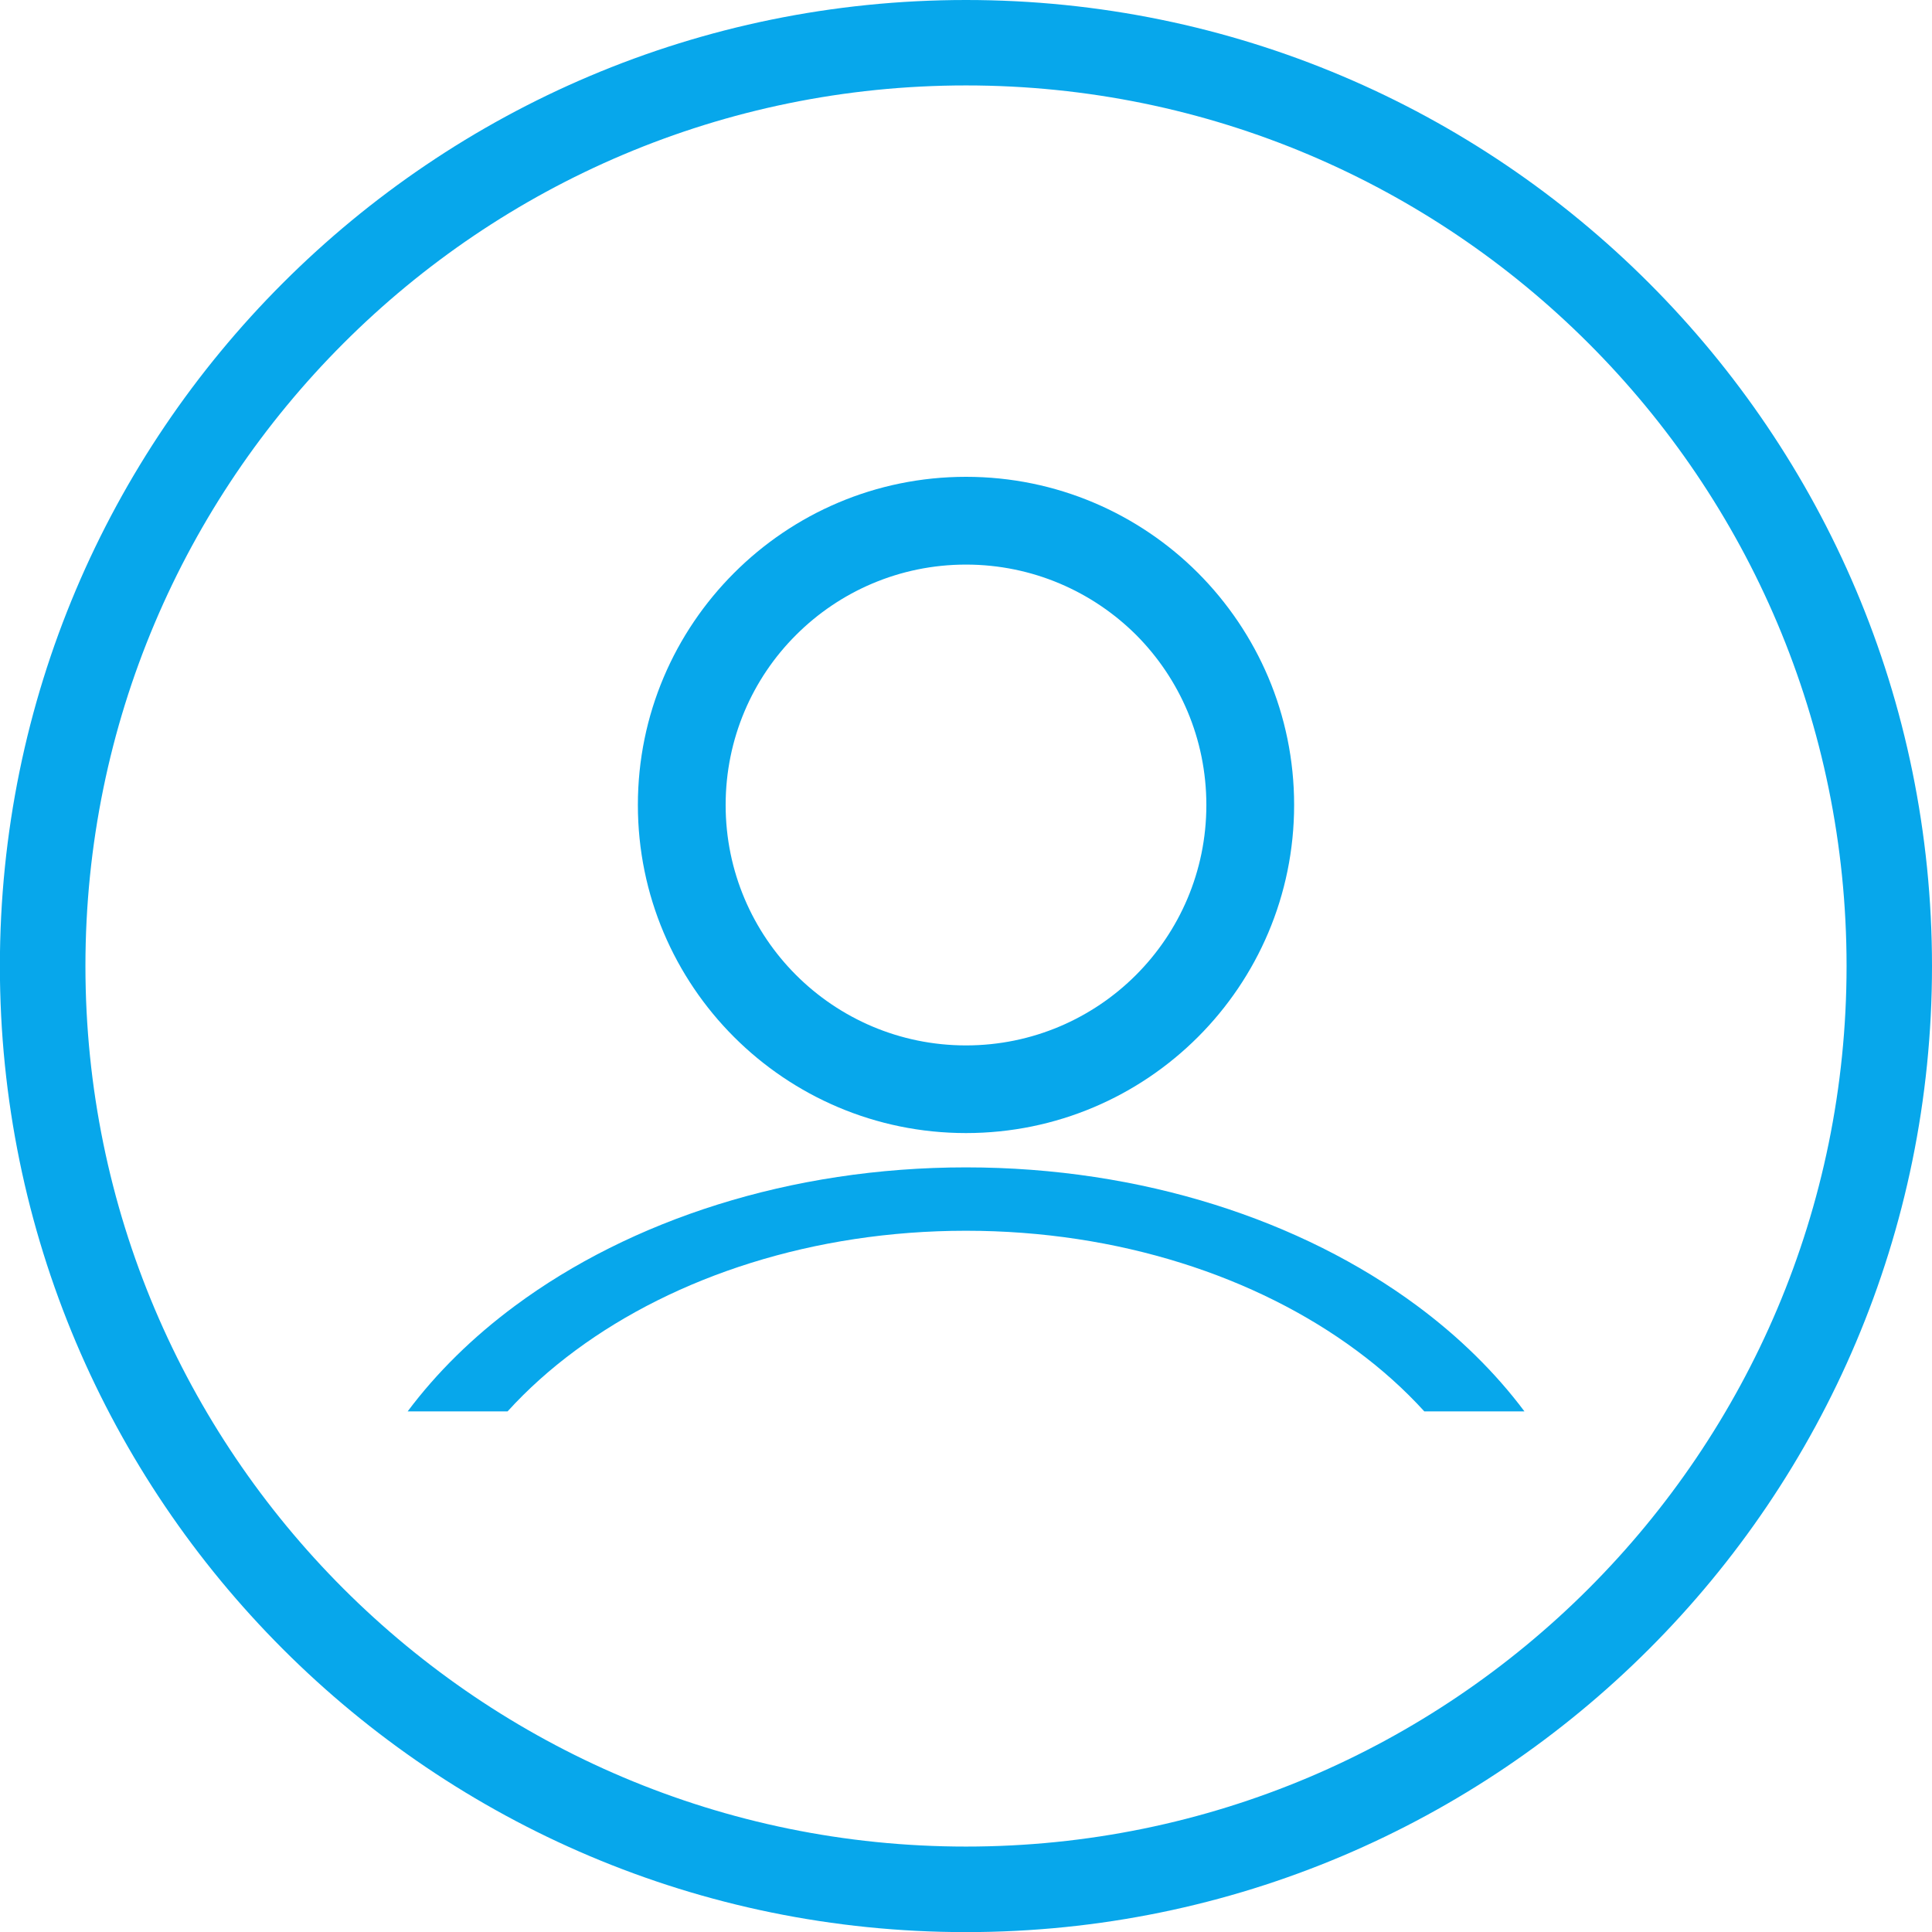
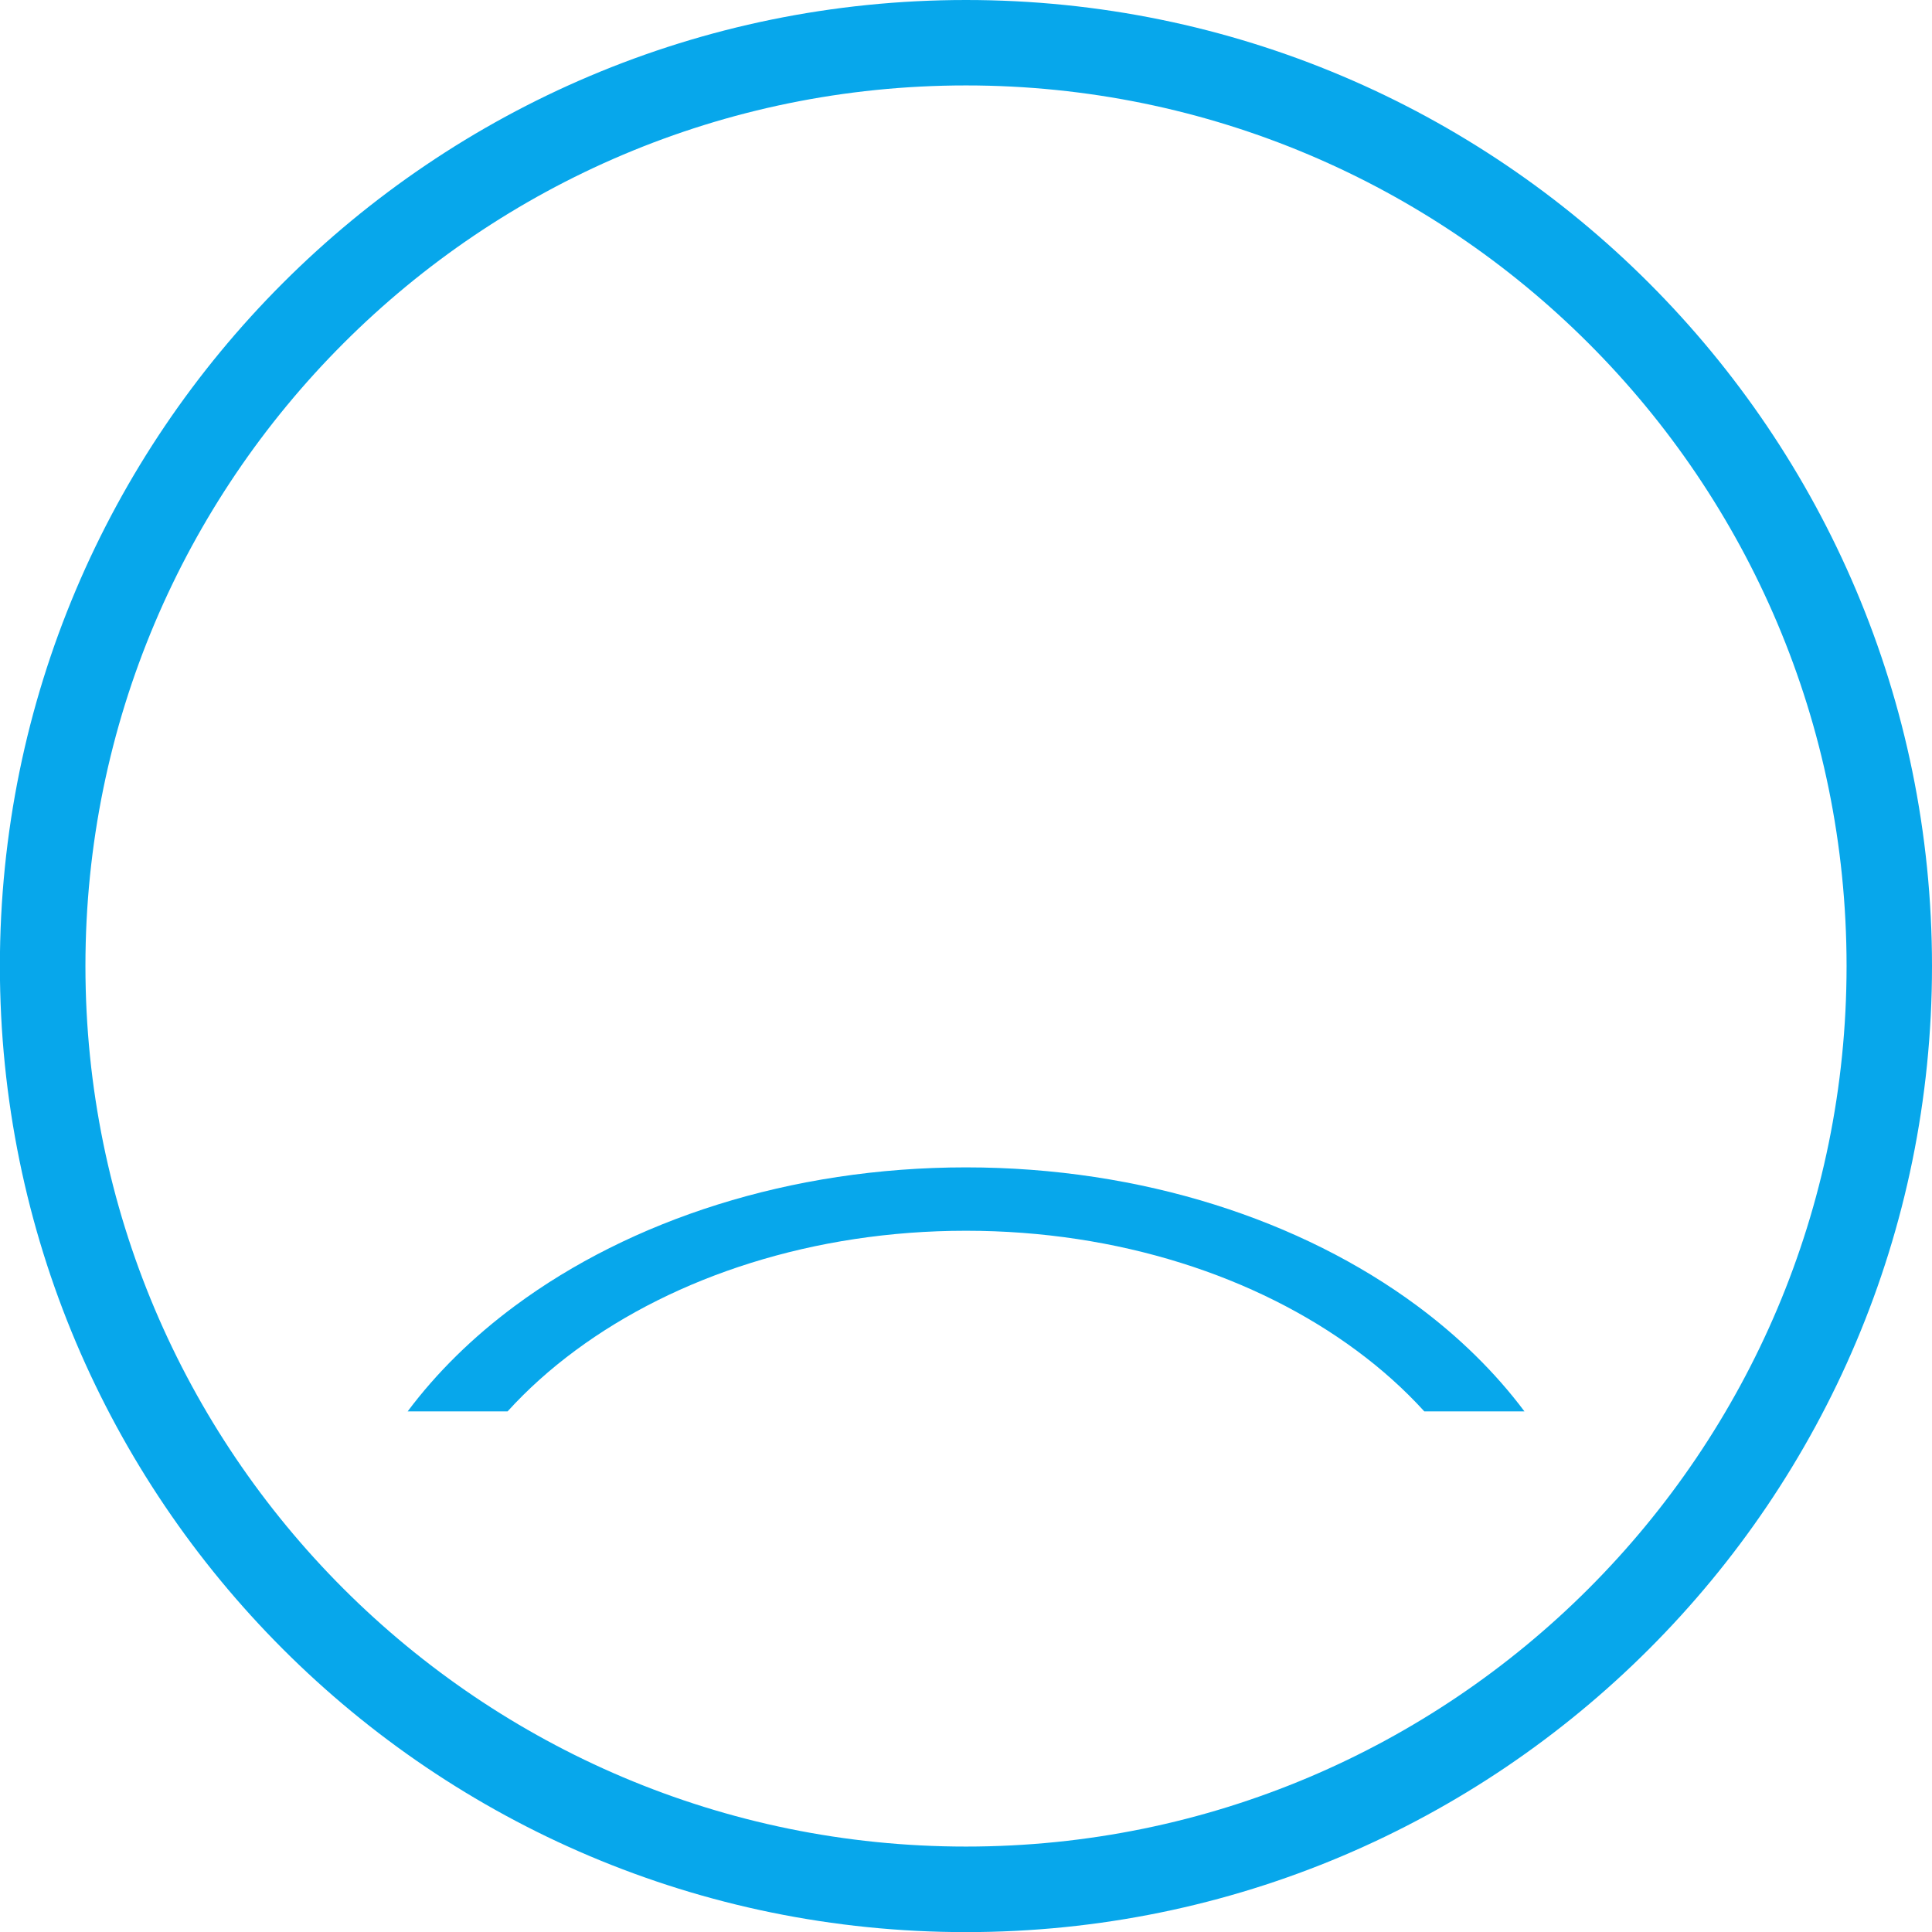
<svg xmlns="http://www.w3.org/2000/svg" xml:space="preserve" width="100%" height="100%" version="1.1" style="shape-rendering:geometricPrecision; text-rendering:geometricPrecision; image-rendering:optimizeQuality; fill-rule:evenodd; clip-rule:evenodd" viewBox="0 0 173.46 173.46">
  <defs>
    <style type="text/css">
   
    .fil0 {fill:#07A7EB;fill-rule:nonzero}
   
  </style>
  </defs>
  <g id="Слой_x0020_1">
    <g id="_1590903342112">
      <path class="fil0" d="M86.73 0c23.95,0 45.63,9.71 61.32,25.41 15.69,15.69 25.41,37.37 25.41,61.33 0,23.95 -9.71,45.63 -25.41,61.32 -15.69,15.69 -37.37,25.41 -61.32,25.41 -23.95,0 -45.64,-9.71 -61.33,-25.41 -15.69,-15.69 -25.41,-37.37 -25.41,-61.32 0,-23.95 9.71,-45.64 25.41,-61.33 15.69,-15.69 37.37,-25.41 61.33,-25.41zm55.9 30.83c-14.3,-14.3 -34.07,-23.16 -55.9,-23.16 -21.83,0 -41.6,8.85 -55.9,23.16 -14.3,14.3 -23.16,34.07 -23.16,55.9 0,21.83 8.85,41.59 23.16,55.9 14.3,14.3 34.07,23.16 55.9,23.16 21.83,0 41.59,-8.85 55.9,-23.16 14.3,-14.3 23.16,-34.07 23.16,-55.9 0,-21.83 -8.85,-41.6 -23.16,-55.9z" />
      <g>
-         <path class="fil0" d="M86.73 42.81c8.13,0 15.5,3.3 20.83,8.63 5.33,5.35 8.63,12.71 8.63,20.83 0,8.13 -3.3,15.5 -8.63,20.83 -5.33,5.33 -12.7,8.63 -20.83,8.63 -8.13,0 -15.5,-3.3 -20.83,-8.63 -5.33,-5.33 -8.63,-12.7 -8.63,-20.83 0,-8.13 3.3,-15.49 8.63,-20.82 5.33,-5.34 12.7,-8.64 20.83,-8.64zm15.27 14.19c-3.91,-3.89 -9.31,-6.31 -15.27,-6.31 -5.96,0 -11.36,2.42 -15.26,6.32 -3.91,3.9 -6.32,9.3 -6.32,15.27 0,5.96 2.42,11.36 6.32,15.26 3.9,3.9 9.3,6.32 15.26,6.32 5.96,0 11.36,-2.42 15.26,-6.32 3.9,-3.9 6.32,-9.3 6.32,-15.26 0,-5.97 -2.41,-11.37 -6.31,-15.28z" />
        <path class="fil0" d="M86.73 104.81c15.81,0 30.13,4.75 40.49,12.42 3.78,2.8 7.04,6 9.65,9.49l-8.99 0c-1.79,-1.97 -3.83,-3.8 -6.09,-5.47 -8.97,-6.64 -21.37,-10.75 -35.06,-10.75 -13.69,0 -26.1,4.11 -35.07,10.75 -2.26,1.67 -4.3,3.5 -6.09,5.47l-8.97 0c2.61,-3.49 5.86,-6.68 9.64,-9.48 10.36,-7.68 24.69,-12.43 40.5,-12.43z" />
      </g>
    </g>
  </g>
</svg>